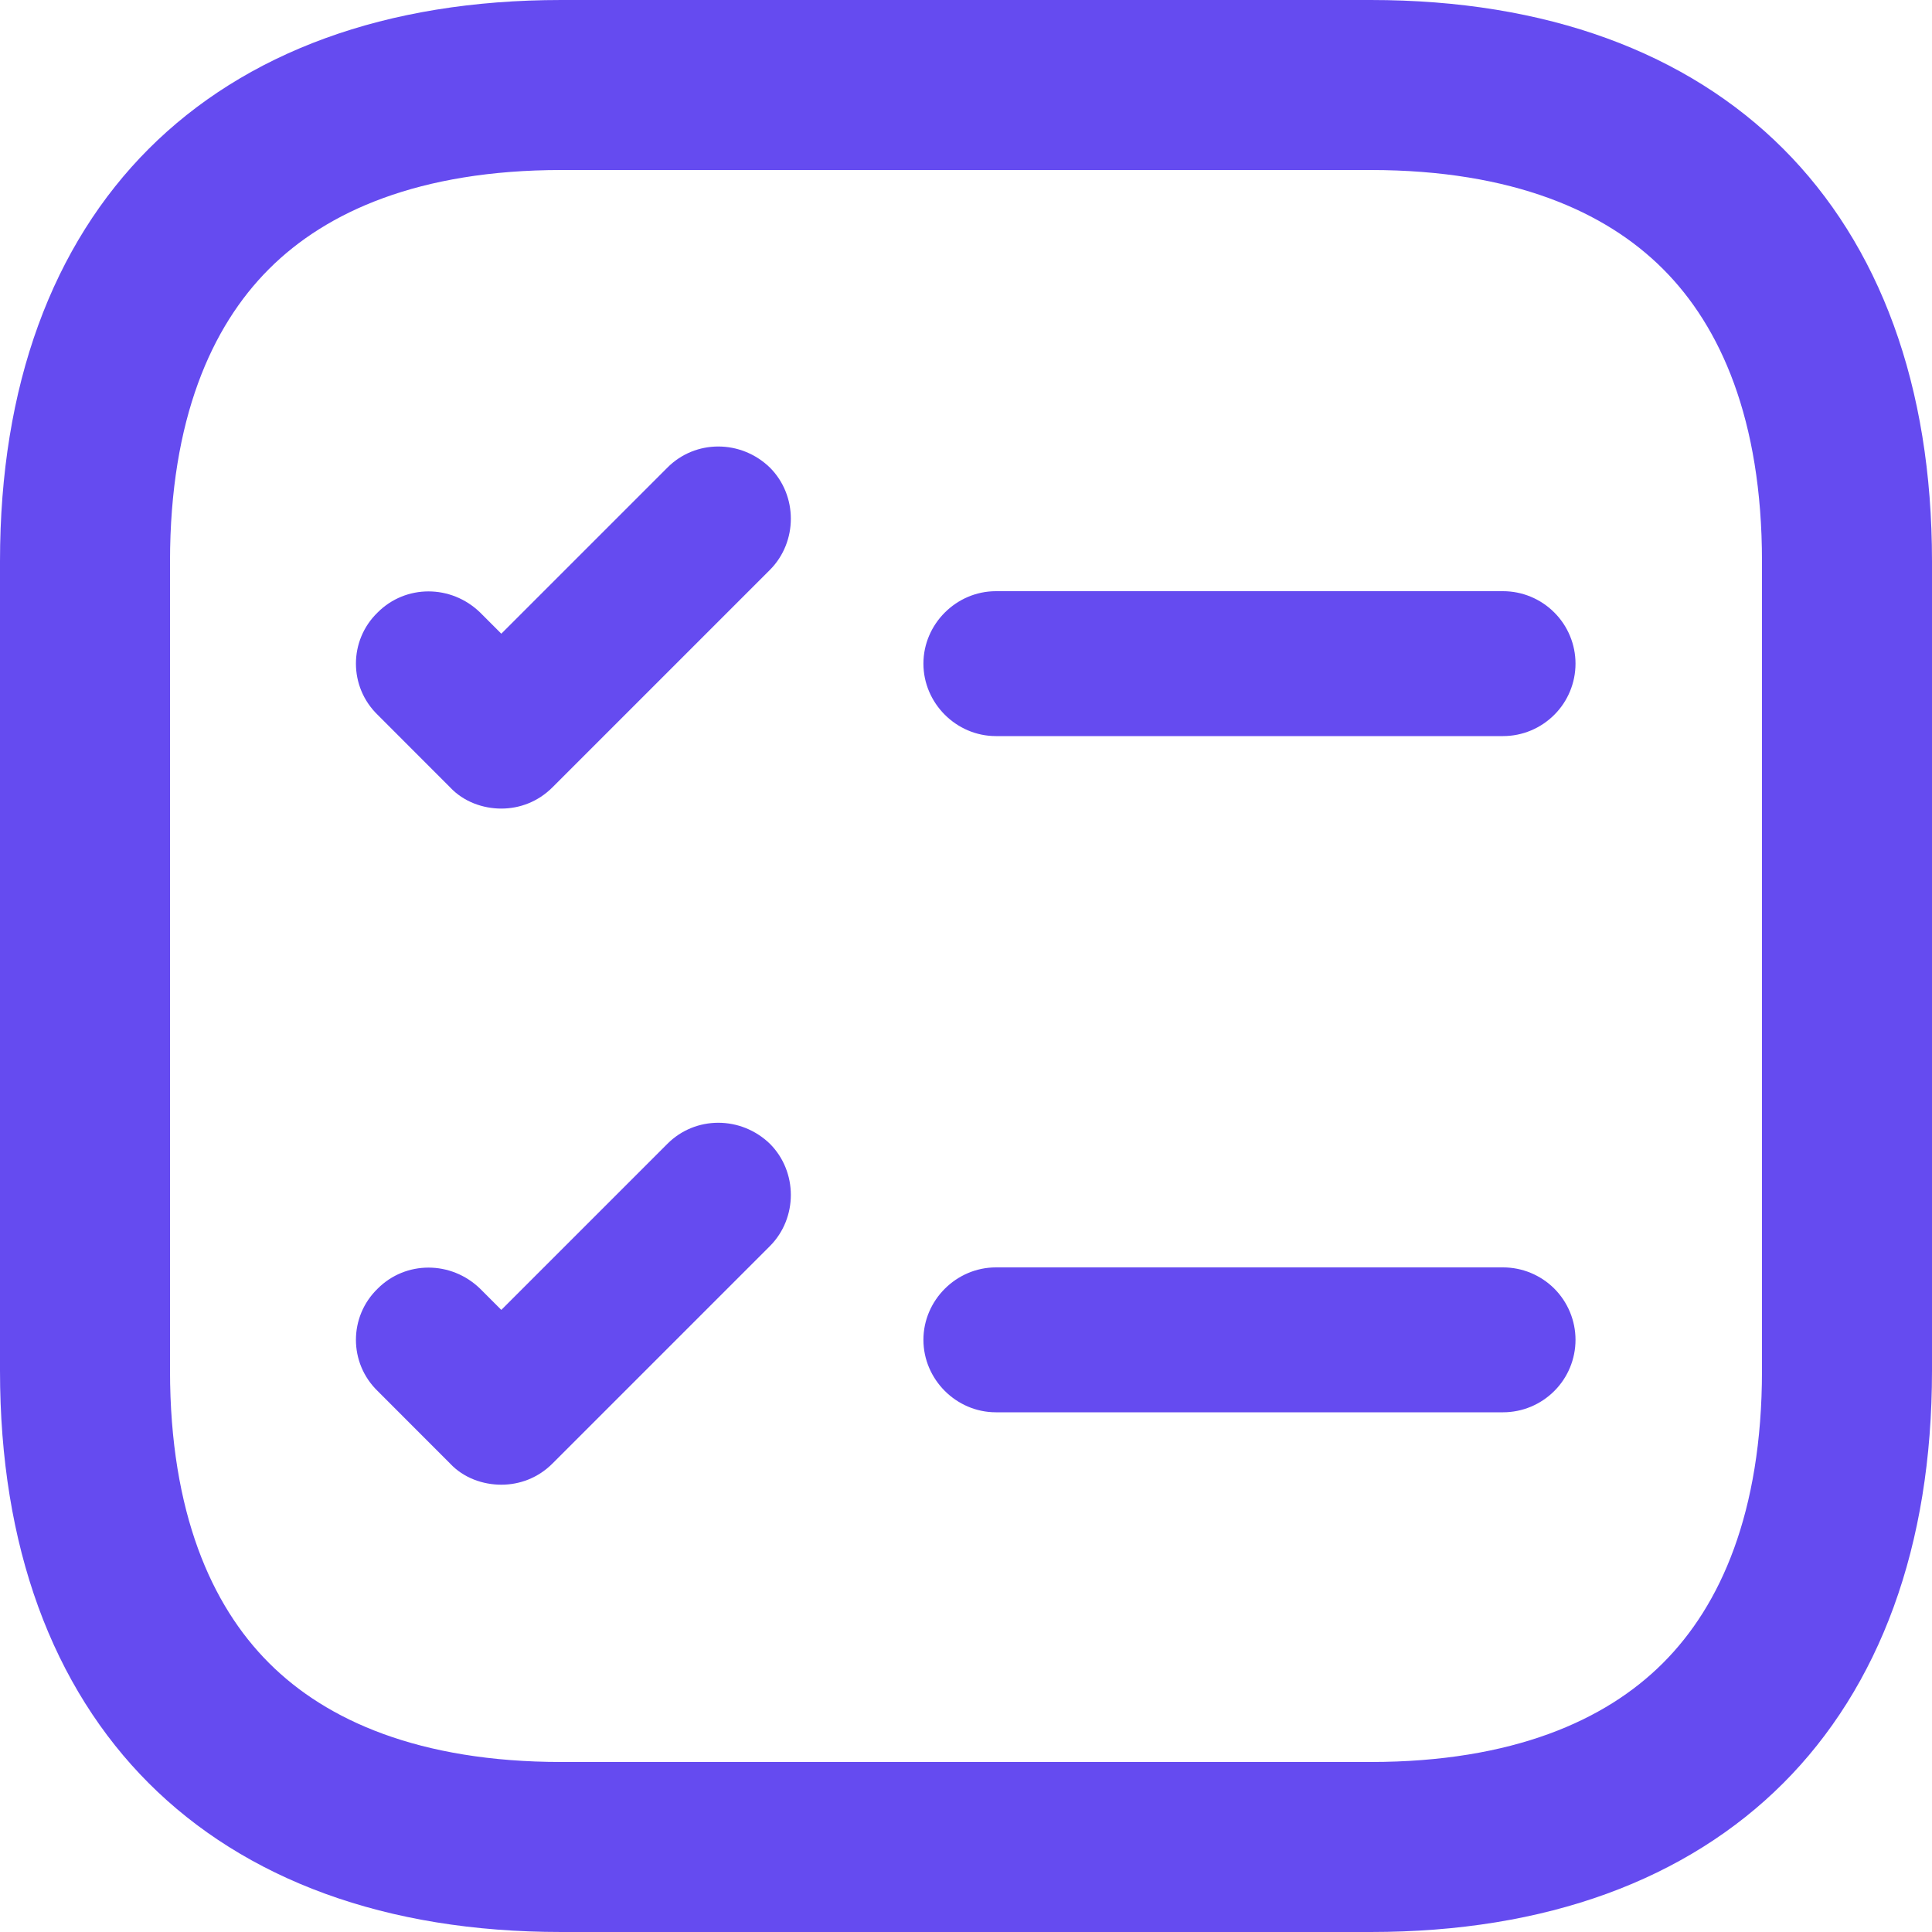
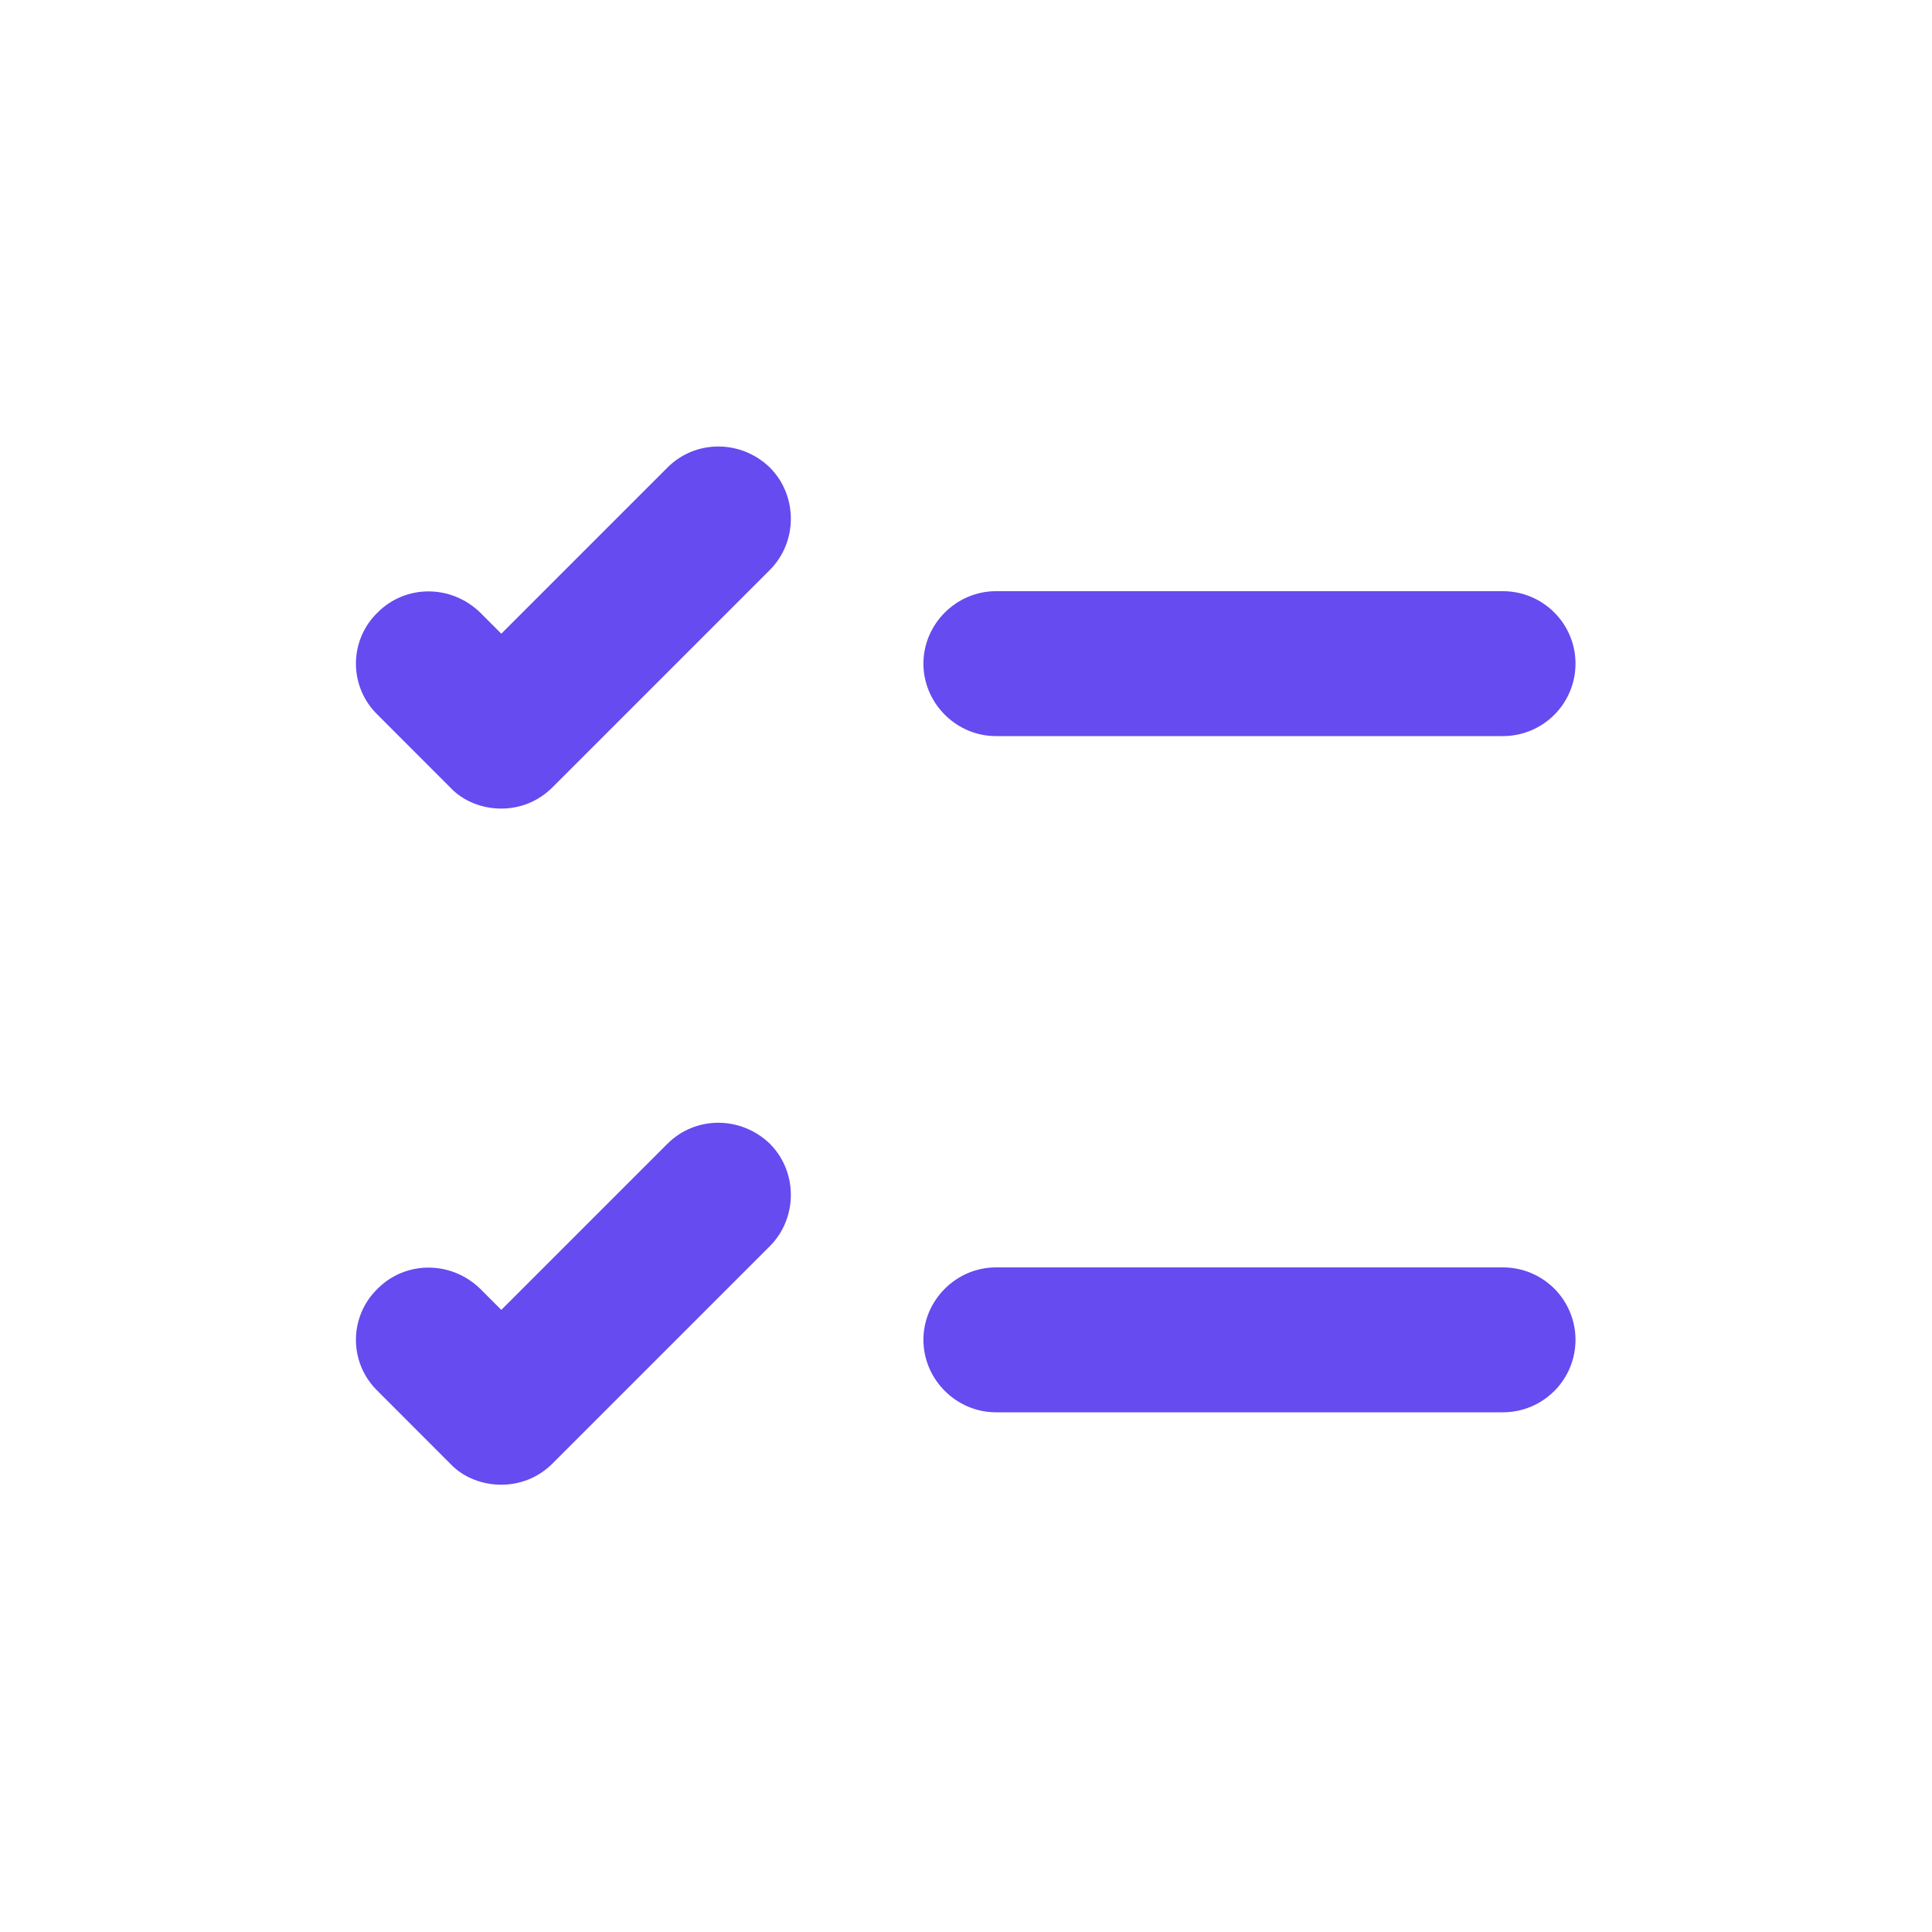
<svg xmlns="http://www.w3.org/2000/svg" width="25" height="25" viewBox="0 0 25 25" fill="none">
-   <path d="M7.263 1.1H17.737C19.794 1.1 21.303 1.709 22.297 2.703C23.291 3.697 23.9 5.206 23.9 7.263V17.737C23.9 19.794 23.291 21.303 22.297 22.297C21.303 23.291 19.794 23.9 17.737 23.9H7.263C5.206 23.9 3.697 23.291 2.703 22.297C1.709 21.303 1.1 19.794 1.1 17.737V7.263C1.1 5.206 1.709 3.697 2.703 2.703C3.697 1.709 5.206 1.1 7.263 1.1Z" stroke="#654BF0" stroke-width="2.2" />
  <path d="M9.962 16.125L7.149 18.938C6.962 19.125 6.724 19.212 6.487 19.212C6.249 19.212 5.999 19.125 5.824 18.938L4.887 18C4.512 17.637 4.512 17.038 4.887 16.675C5.249 16.312 5.837 16.312 6.212 16.675L6.487 16.95L8.637 14.8C8.999 14.438 9.587 14.438 9.962 14.8C10.324 15.162 10.324 15.762 9.962 16.125ZM9.962 7.375L7.149 10.188C6.962 10.375 6.724 10.463 6.487 10.463C6.249 10.463 5.999 10.375 5.824 10.188L4.887 9.25C4.512 8.887 4.512 8.287 4.887 7.925C5.249 7.562 5.837 7.562 6.212 7.925L6.487 8.2L8.637 6.05C8.999 5.687 9.587 5.687 9.962 6.05C10.324 6.412 10.324 7.012 9.962 7.375ZM19.449 18.275H12.887C12.374 18.275 11.949 17.85 11.949 17.337C11.949 16.825 12.374 16.4 12.887 16.4H19.449C19.698 16.4 19.936 16.499 20.112 16.674C20.288 16.85 20.387 17.089 20.387 17.337C20.387 17.586 20.288 17.825 20.112 18C19.936 18.176 19.698 18.275 19.449 18.275ZM19.449 9.525H12.887C12.374 9.525 11.949 9.1 11.949 8.587C11.949 8.075 12.374 7.65 12.887 7.65H19.449C19.698 7.65 19.936 7.749 20.112 7.925C20.288 8.1 20.387 8.339 20.387 8.587C20.387 8.836 20.288 9.075 20.112 9.25C19.936 9.426 19.698 9.525 19.449 9.525Z" fill="#654BF0" />
</svg>